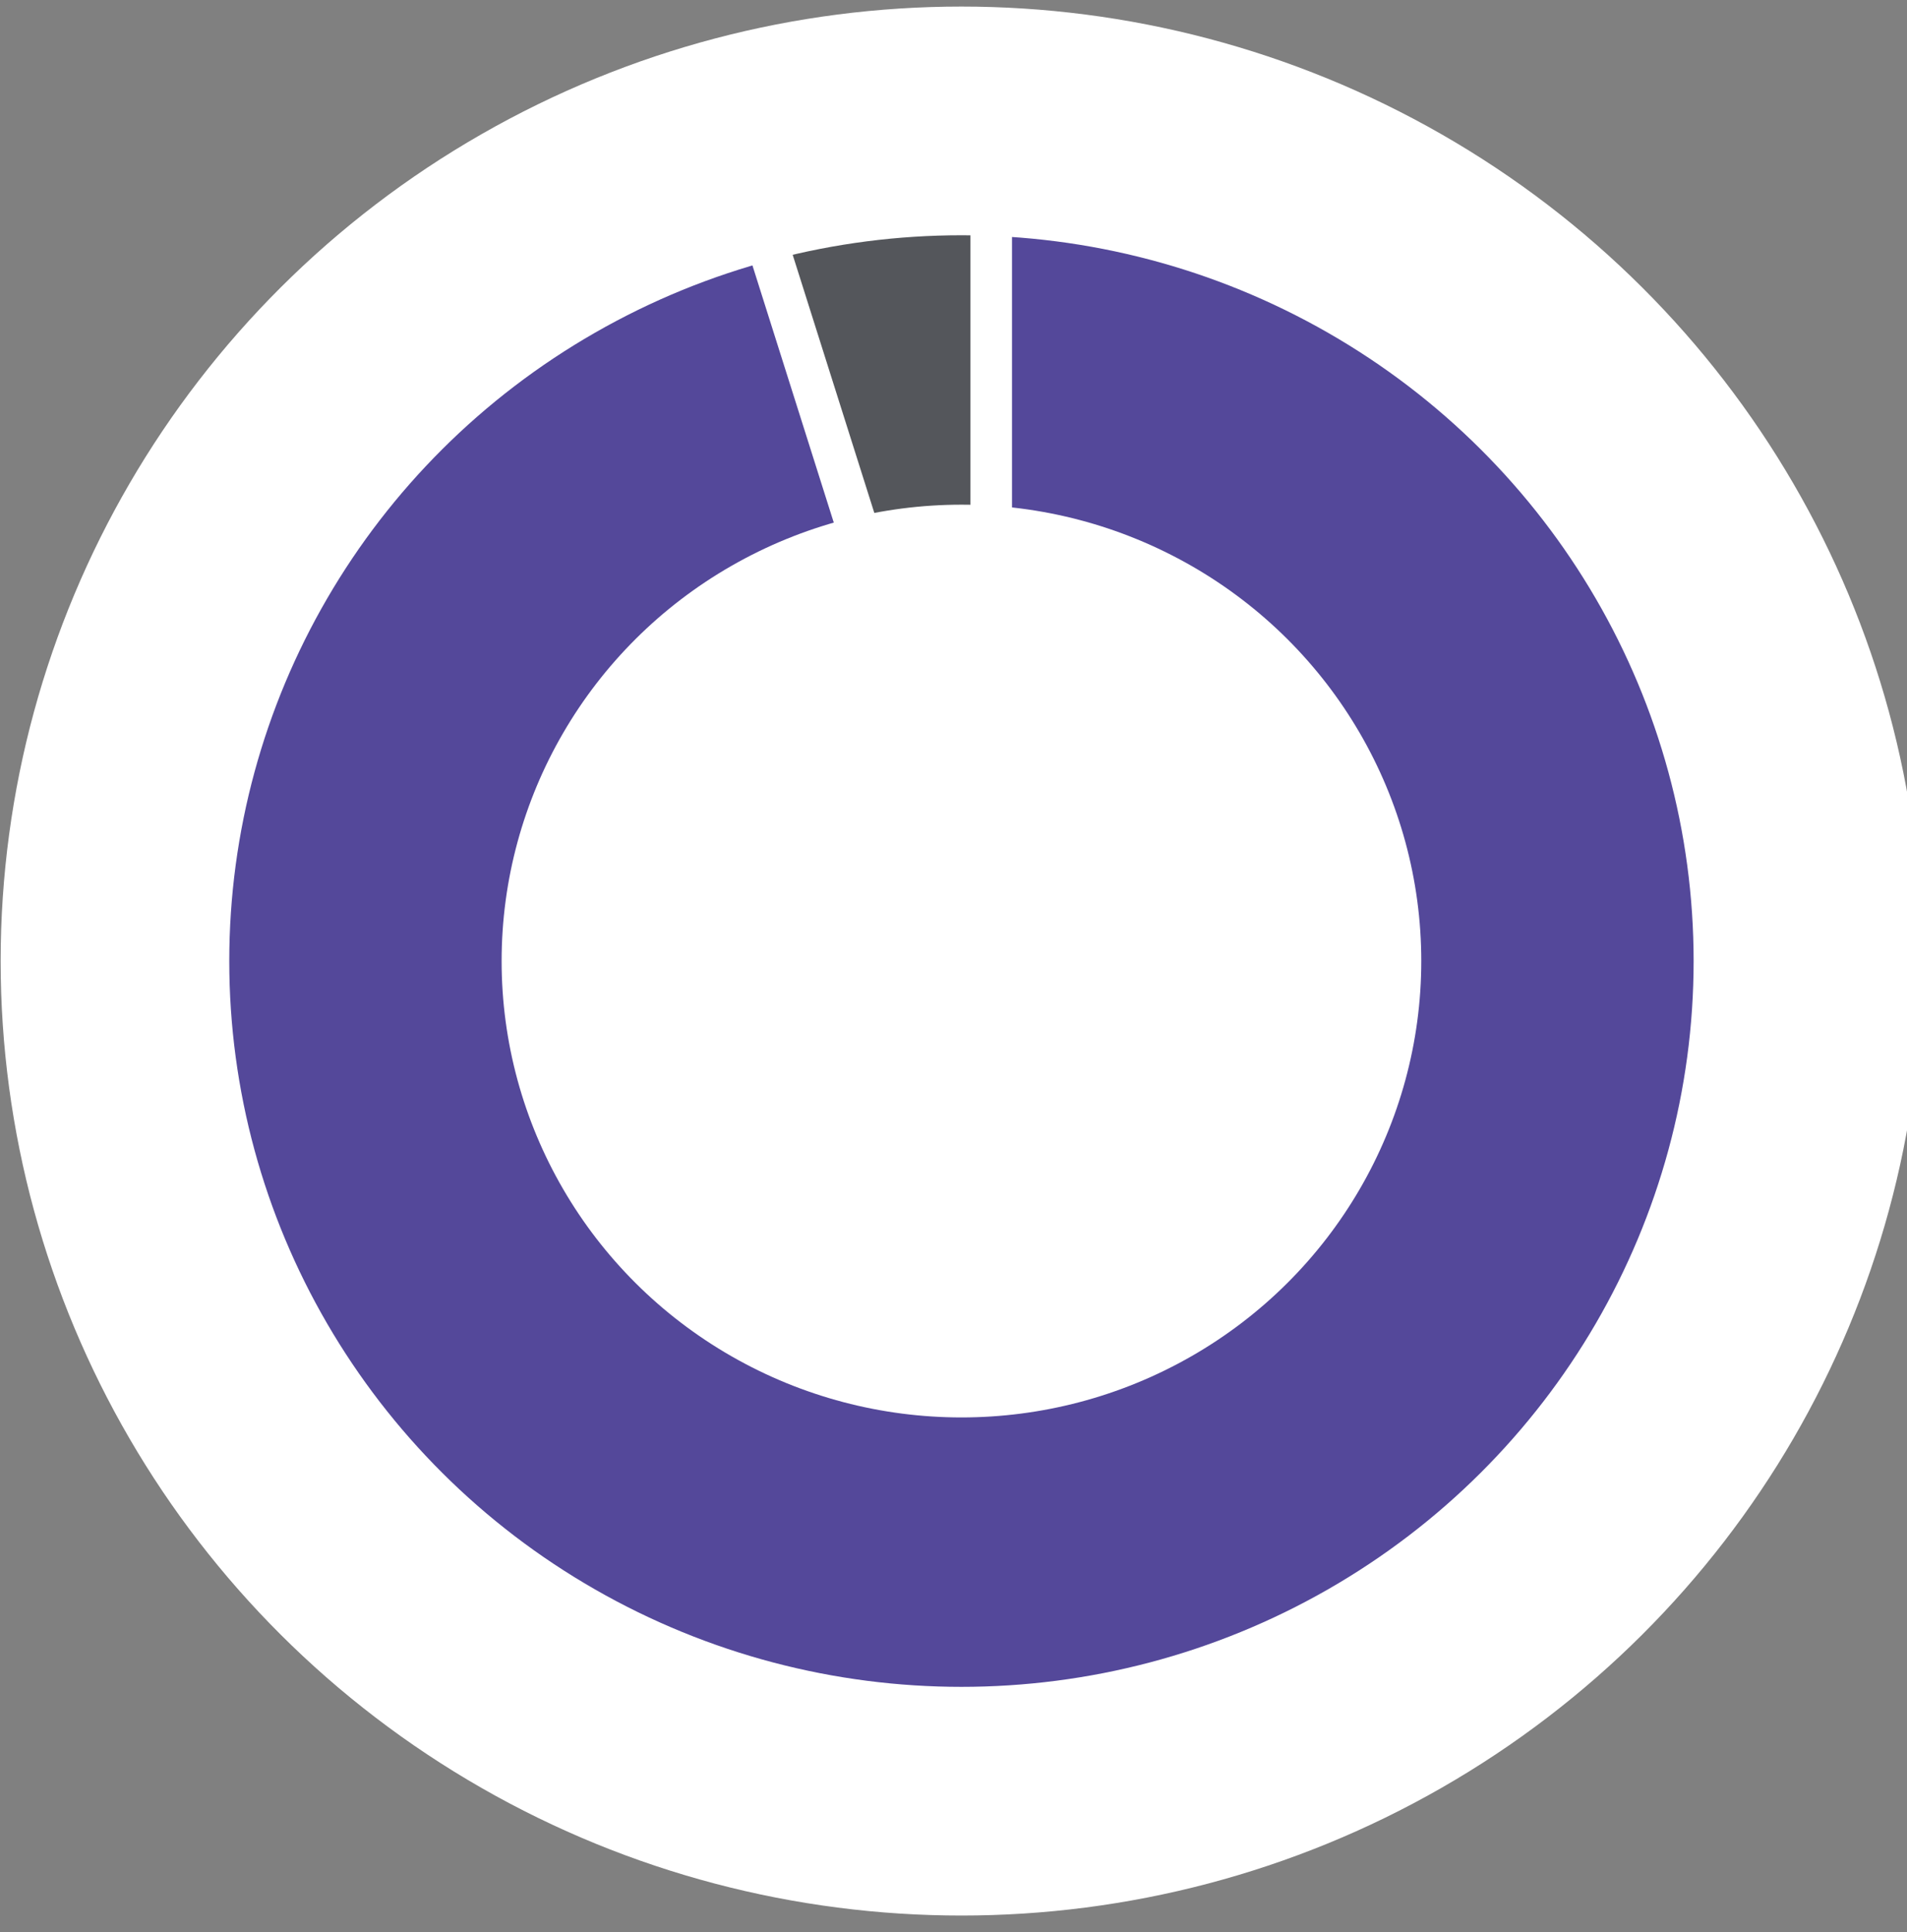
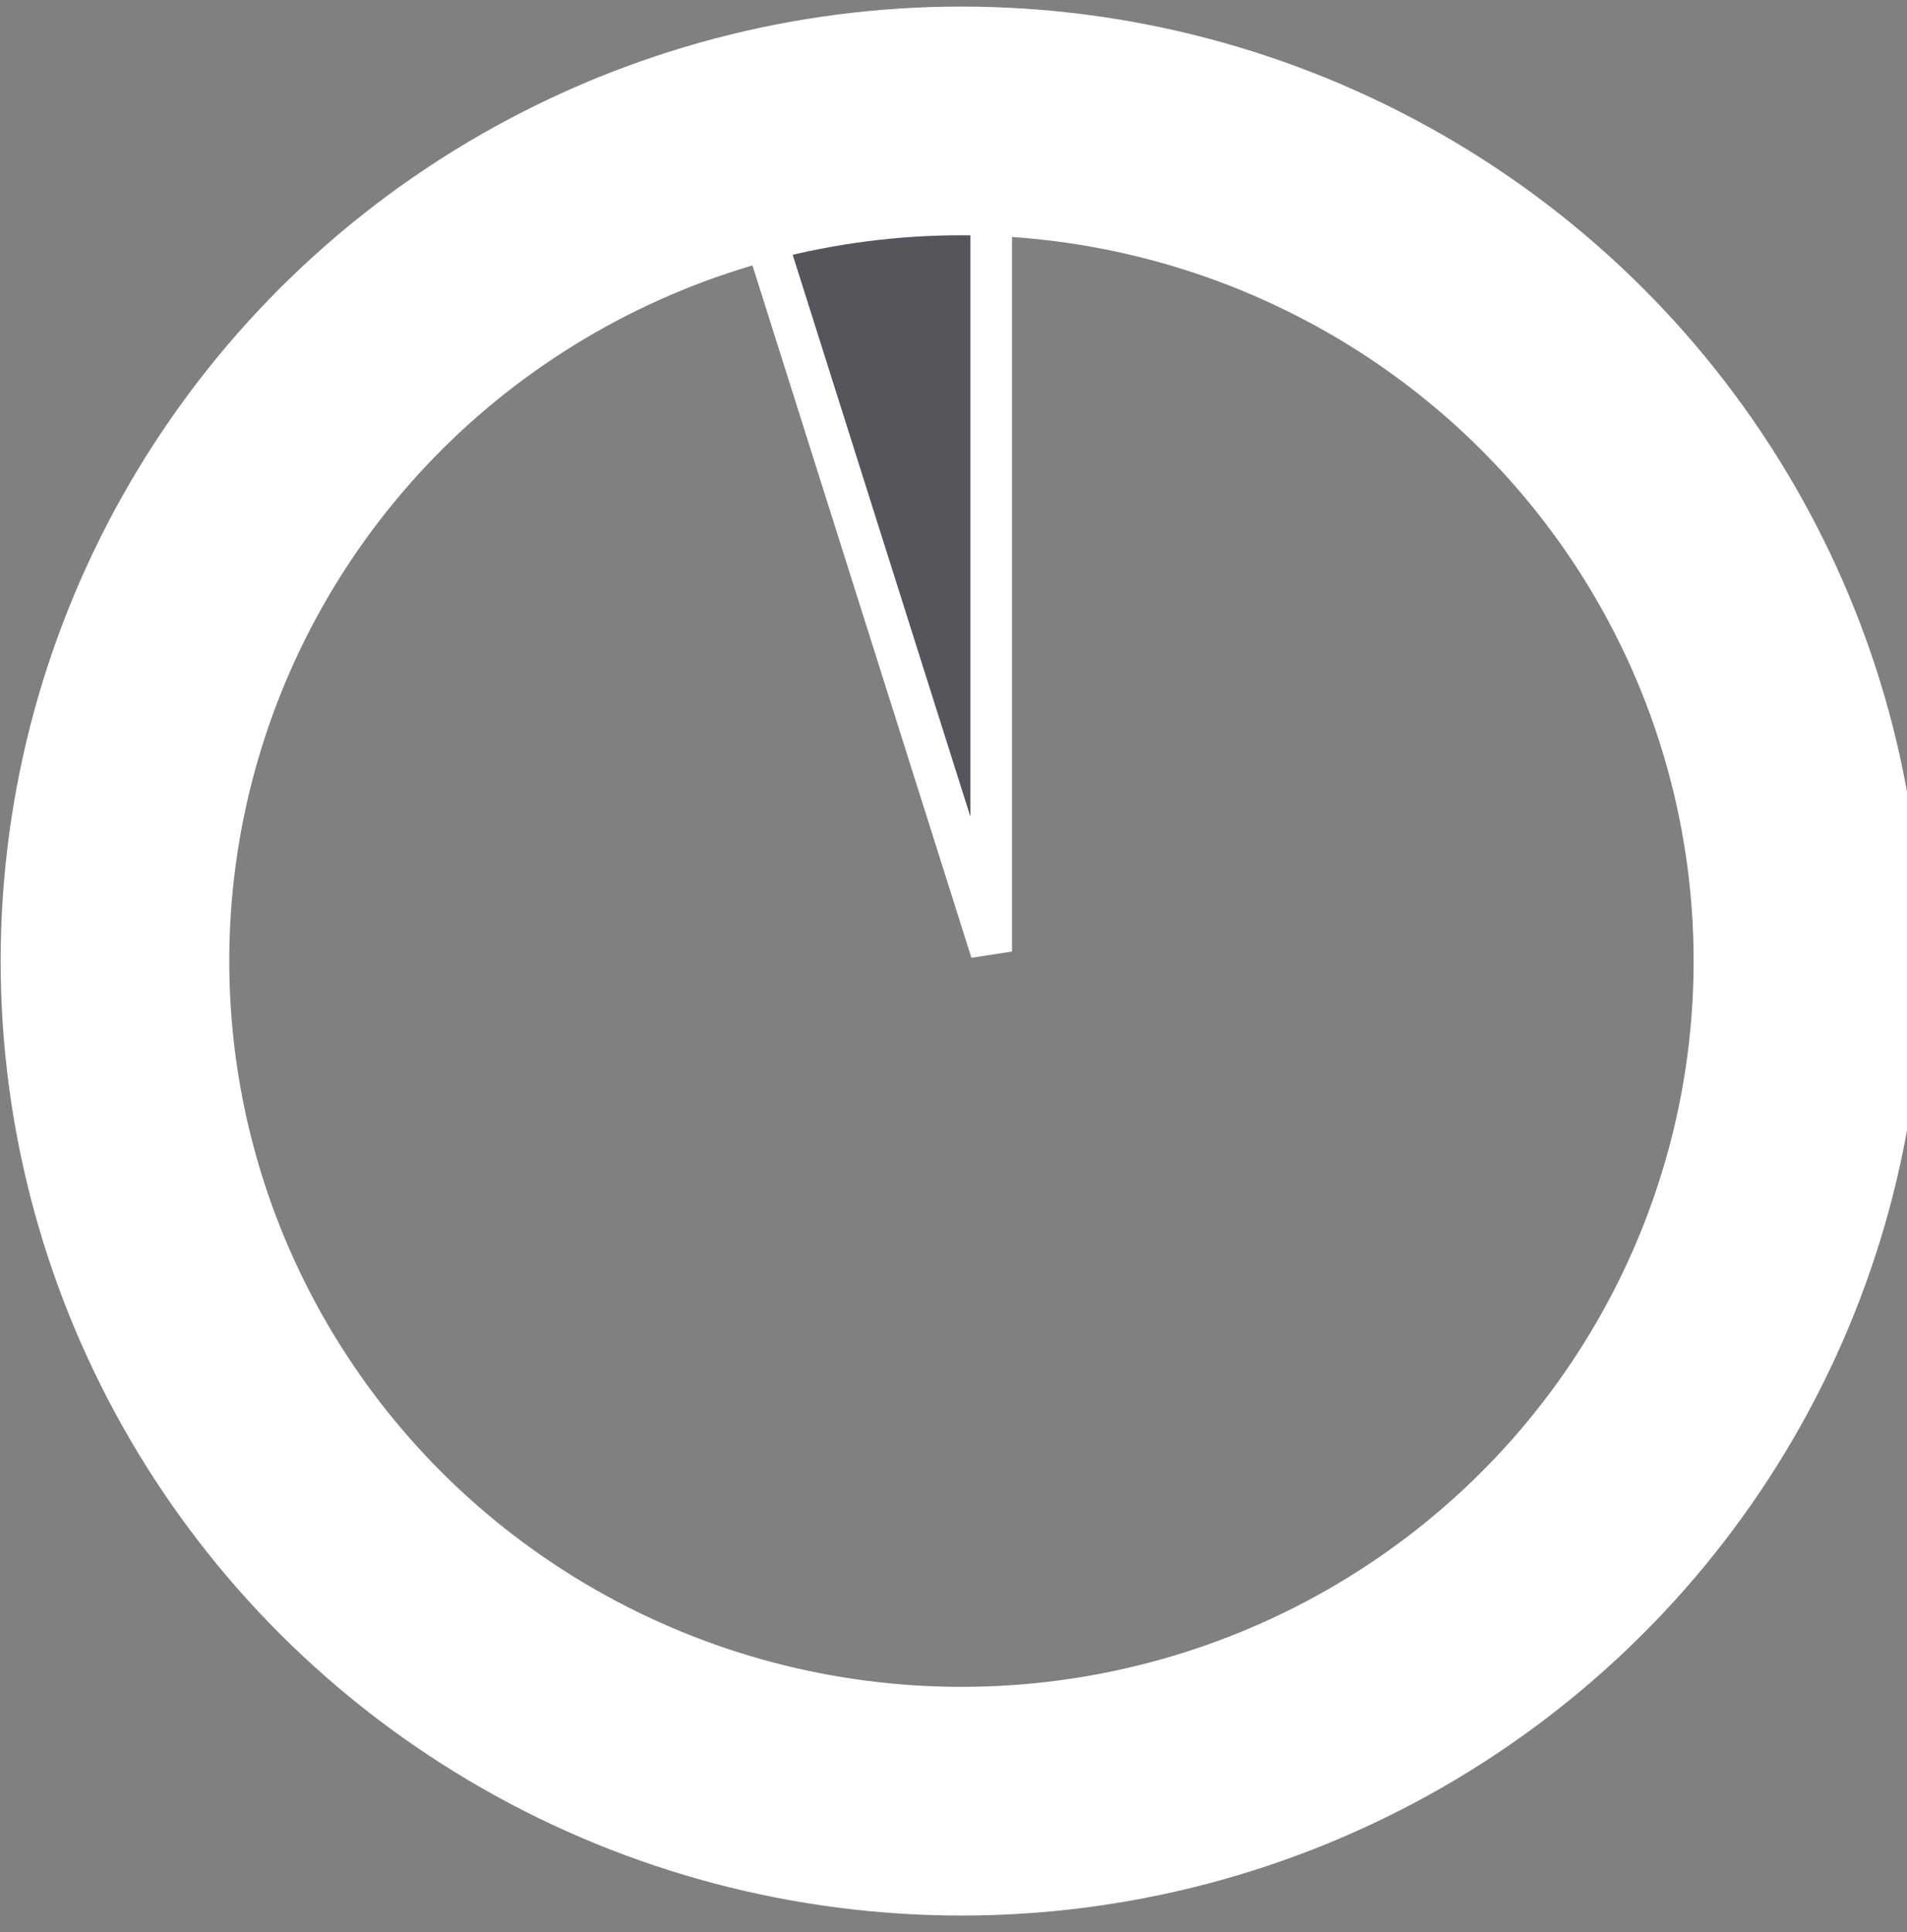
<svg xmlns="http://www.w3.org/2000/svg" width="78" height="79" viewBox="0 0 78 79" fill="none">
  <rect x="0" y="0" width="78" height="79" fill="#808080" stroke="none" />
-   <ellipse cx="39.325" cy="39.297" rx="30.776" ry="30.536" fill="#54489A" />
  <path d="M40.543 38.907V4L29.5 4L40.543 38.907Z" fill="#54565B" stroke="white" stroke-width="1.7" />
-   <ellipse cx="39.325" cy="39.297" rx="18.808" ry="18.661" fill="white" />
  <ellipse cx="39.325" cy="39.297" rx="34.623" ry="34.353" stroke="white" stroke-width="9.351" />
</svg>